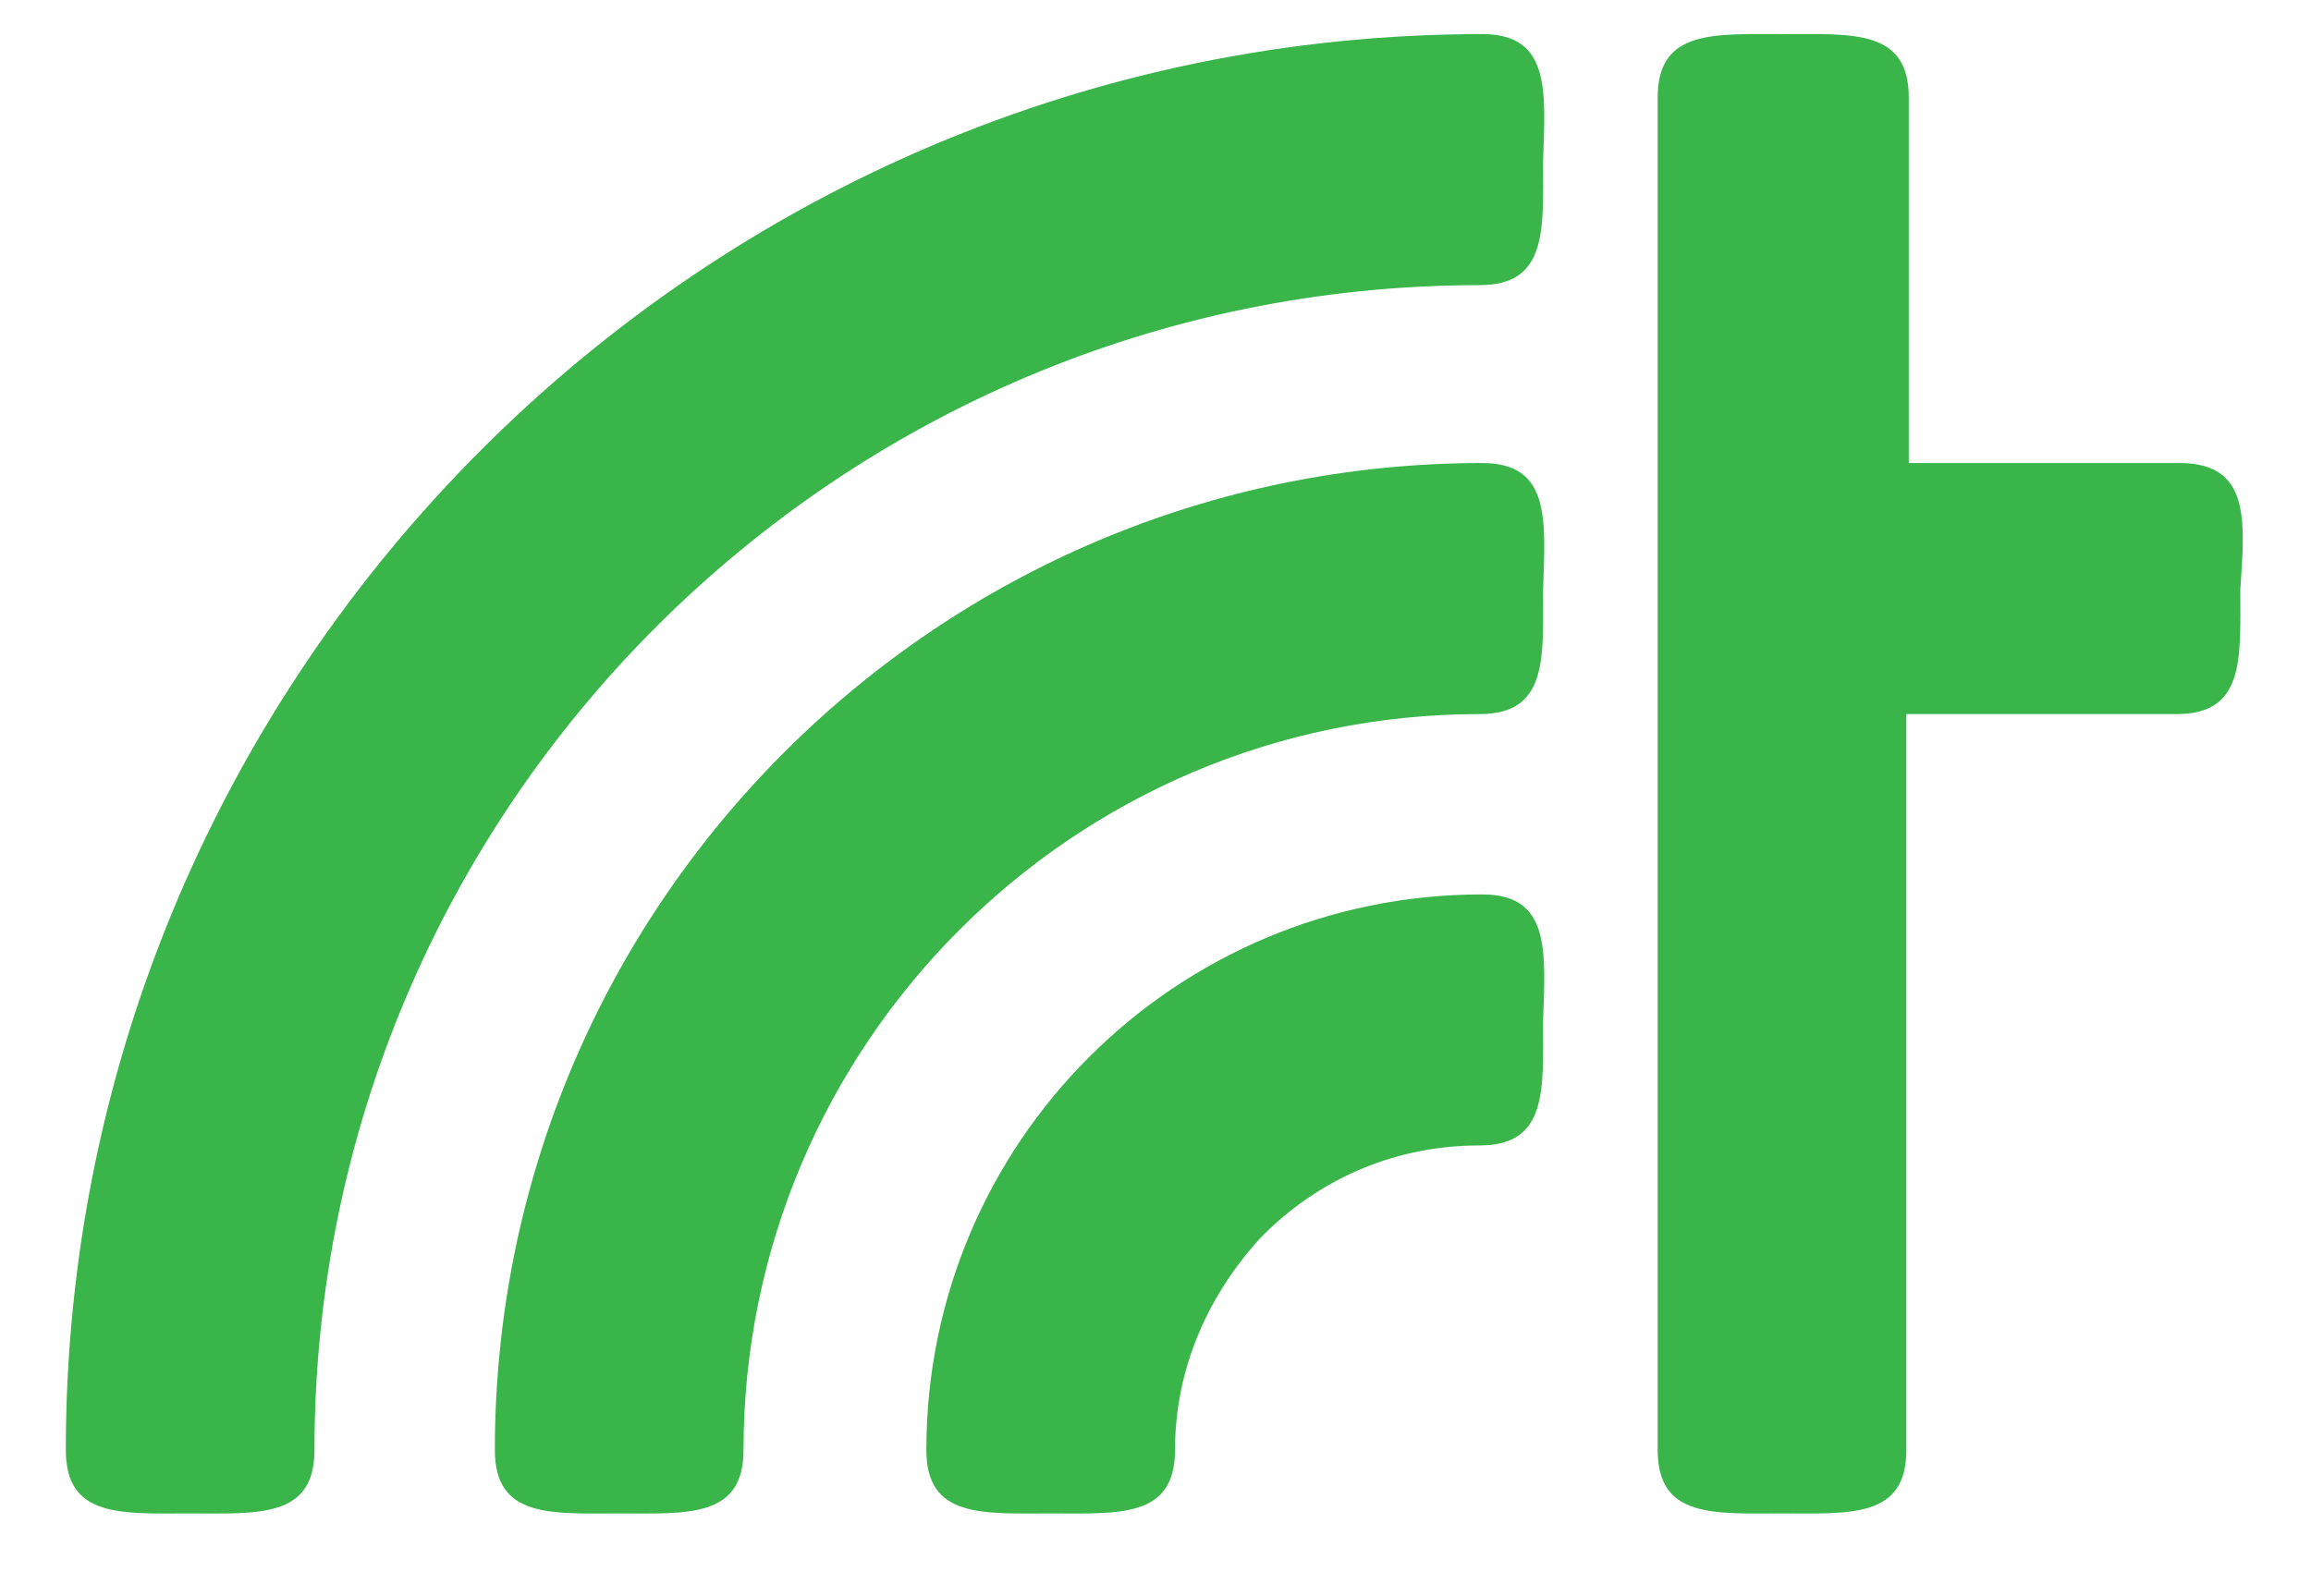
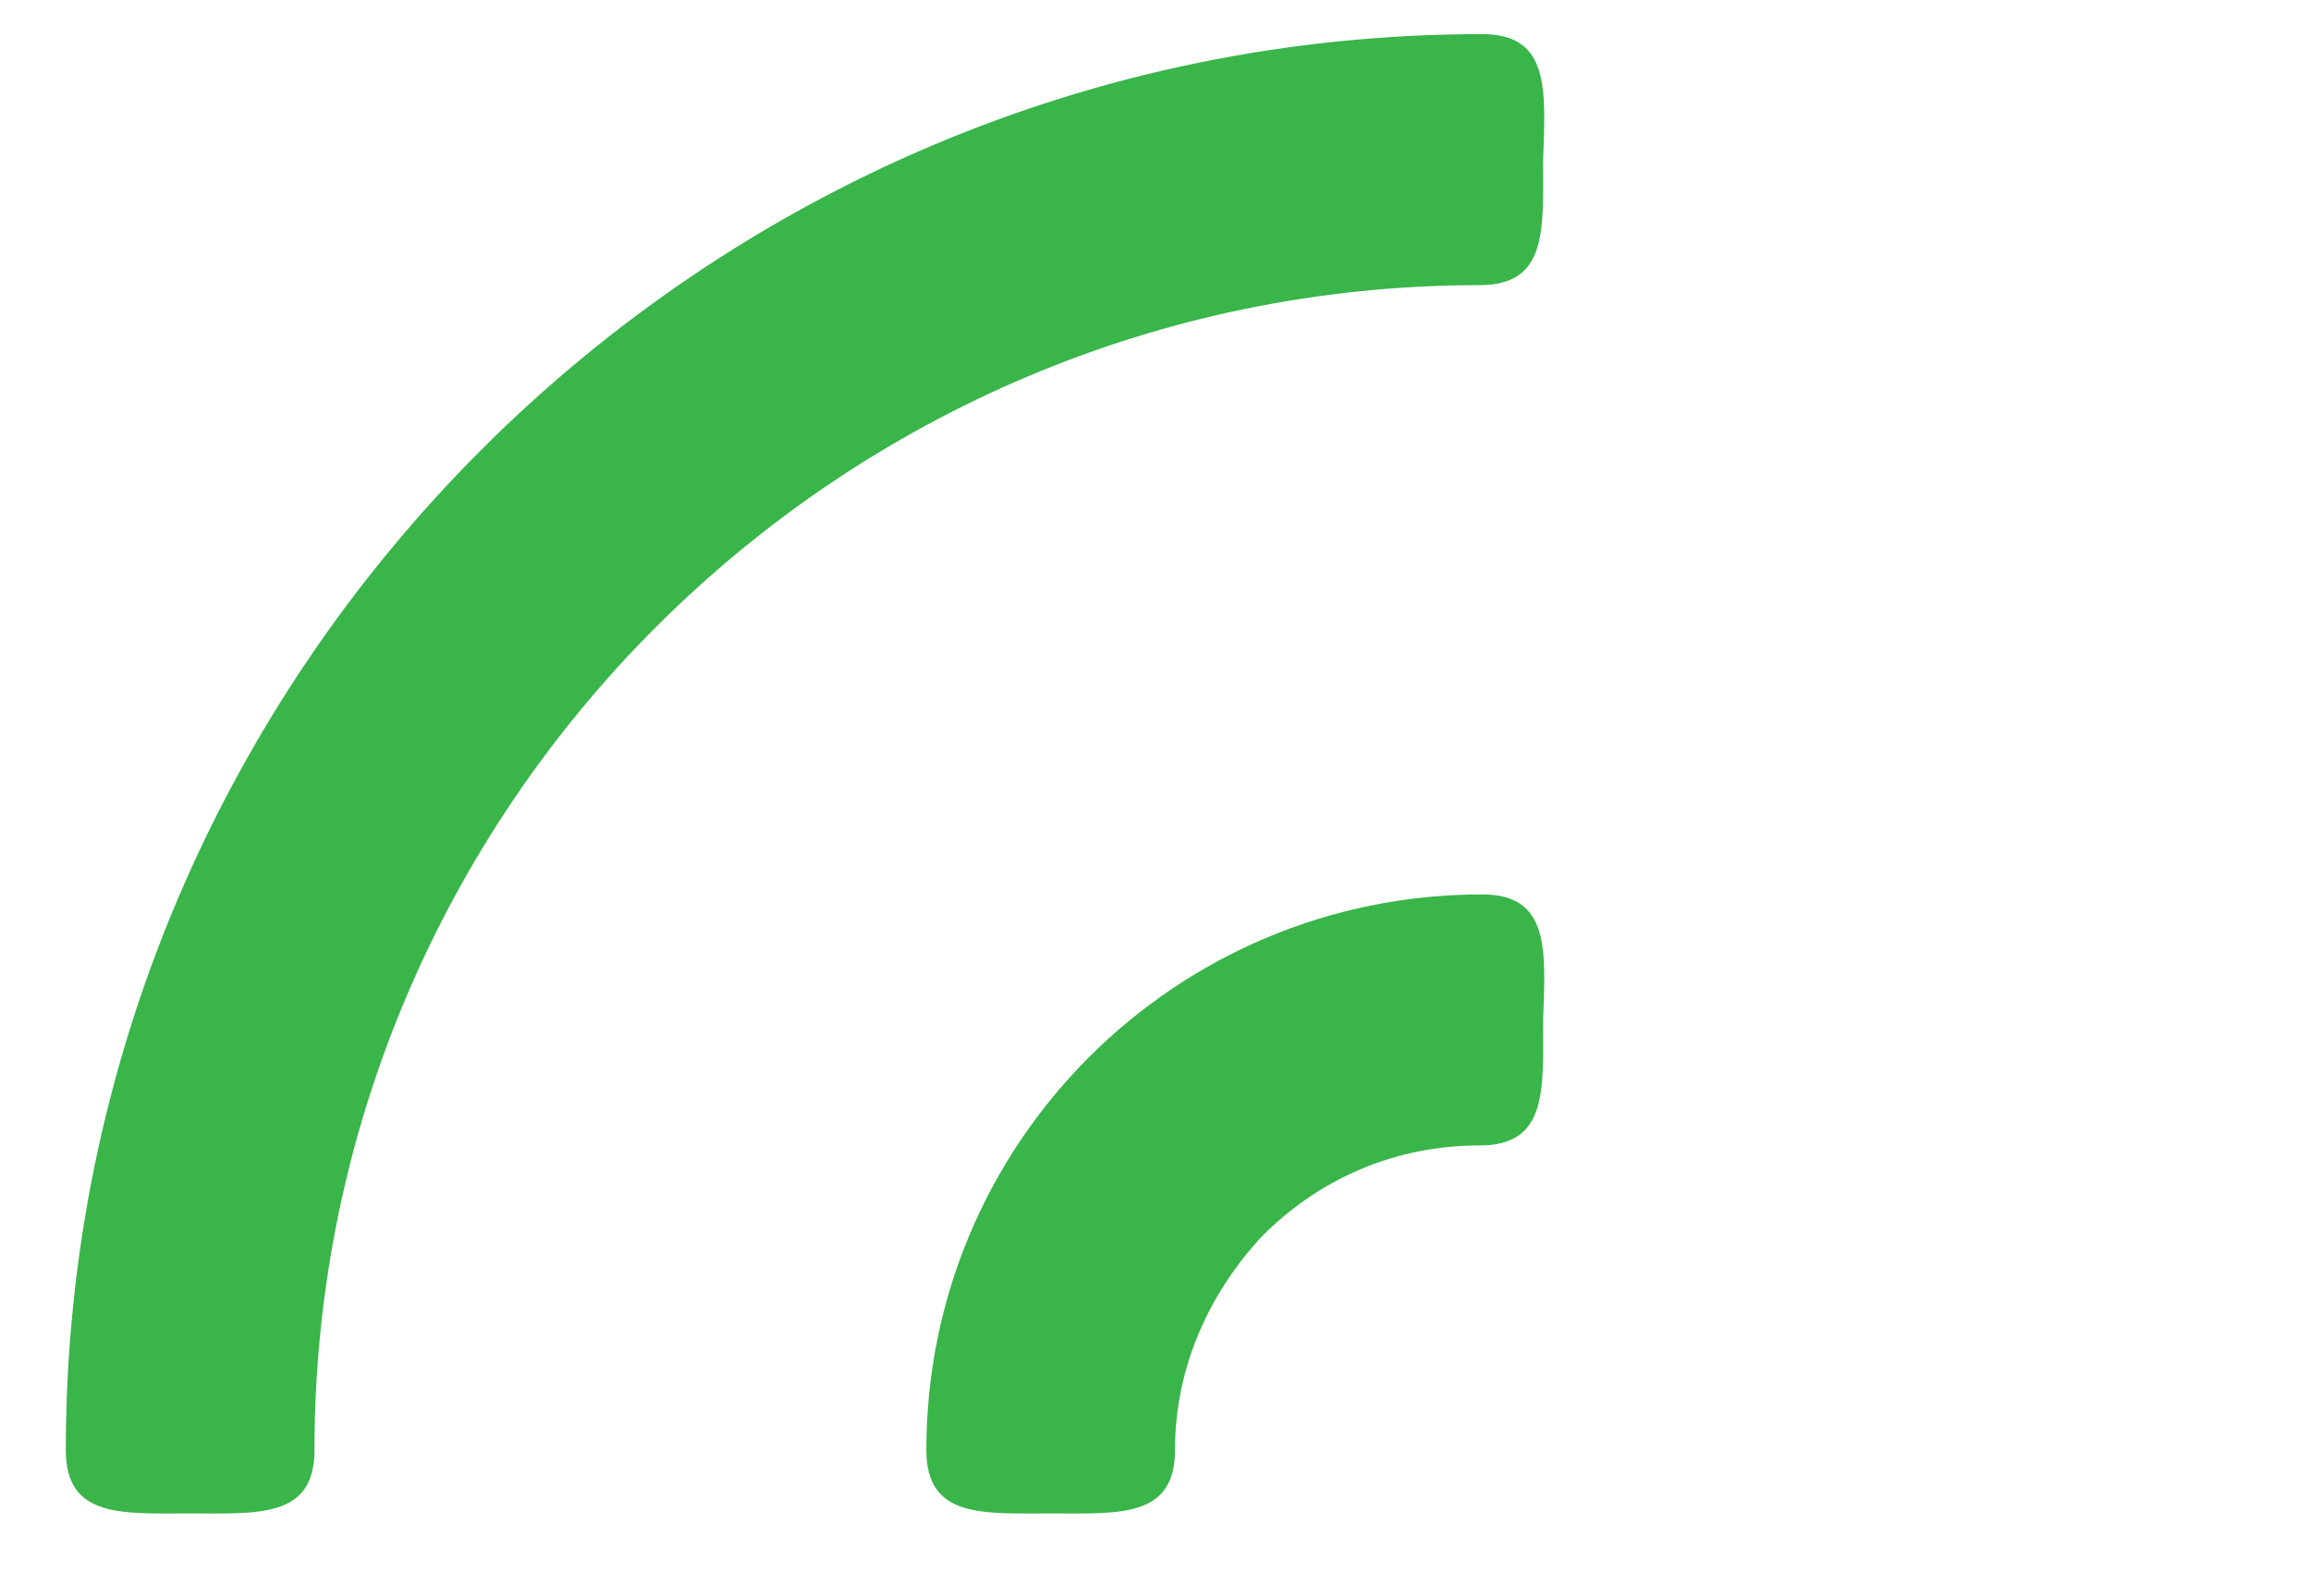
<svg xmlns="http://www.w3.org/2000/svg" version="1.1" id="Layer_1" x="0px" y="0px" viewBox="0 0 94.8 65.5" style="enable-background:new 0 0 94.8 65.5;" xml:space="preserve">
  <style type="text/css">
	.st0{fill:#39B54A;}
</style>
  <path class="st0" d="M60.8,1.4c-32,0-58.1,26.1-58.1,58.1c0,2.8,2.3,2.6,5.1,2.6s5.1,0.2,5.1-2.6c0-26.4,21.5-47.8,47.8-47.8  c2.8,0,2.6-2.3,2.6-5.1C63.4,3.7,63.6,1.4,60.8,1.4" />
-   <path class="st0" d="M60.8,19c-22.3,0-40.5,18.1-40.5,40.5c0,2.8,2.3,2.6,5.1,2.6s5.1,0.2,5.1-2.6c0-16.6,13.5-30.2,30.2-30.2  c2.8,0,2.6-2.3,2.6-5.1C63.4,21.3,63.6,19,60.8,19" />
  <path class="st0" d="M60.8,36.7C48.2,36.7,38,46.9,38,59.5c0,2.8,2.3,2.6,5.1,2.6s5.1,0.2,5.1-2.6c0-3.4,1.4-6.4,3.5-8.7l0.3-0.3  c2.3-2.2,5.3-3.5,8.7-3.5c2.8,0,2.6-2.3,2.6-5.1C63.4,39,63.6,36.7,60.8,36.7" />
-   <path class="st0" d="M89.4,19H78.3V4c0-2.8-2.3-2.6-5.1-2.6C70.3,1.4,68,1.2,68,4v55.5c0,2.8,2.3,2.6,5.1,2.6c2.8,0,5.1,0.2,5.1-2.6  V29.3h11.1c2.8,0,2.6-2.3,2.6-5.1C92.1,21.3,92.3,19,89.4,19" />
</svg>